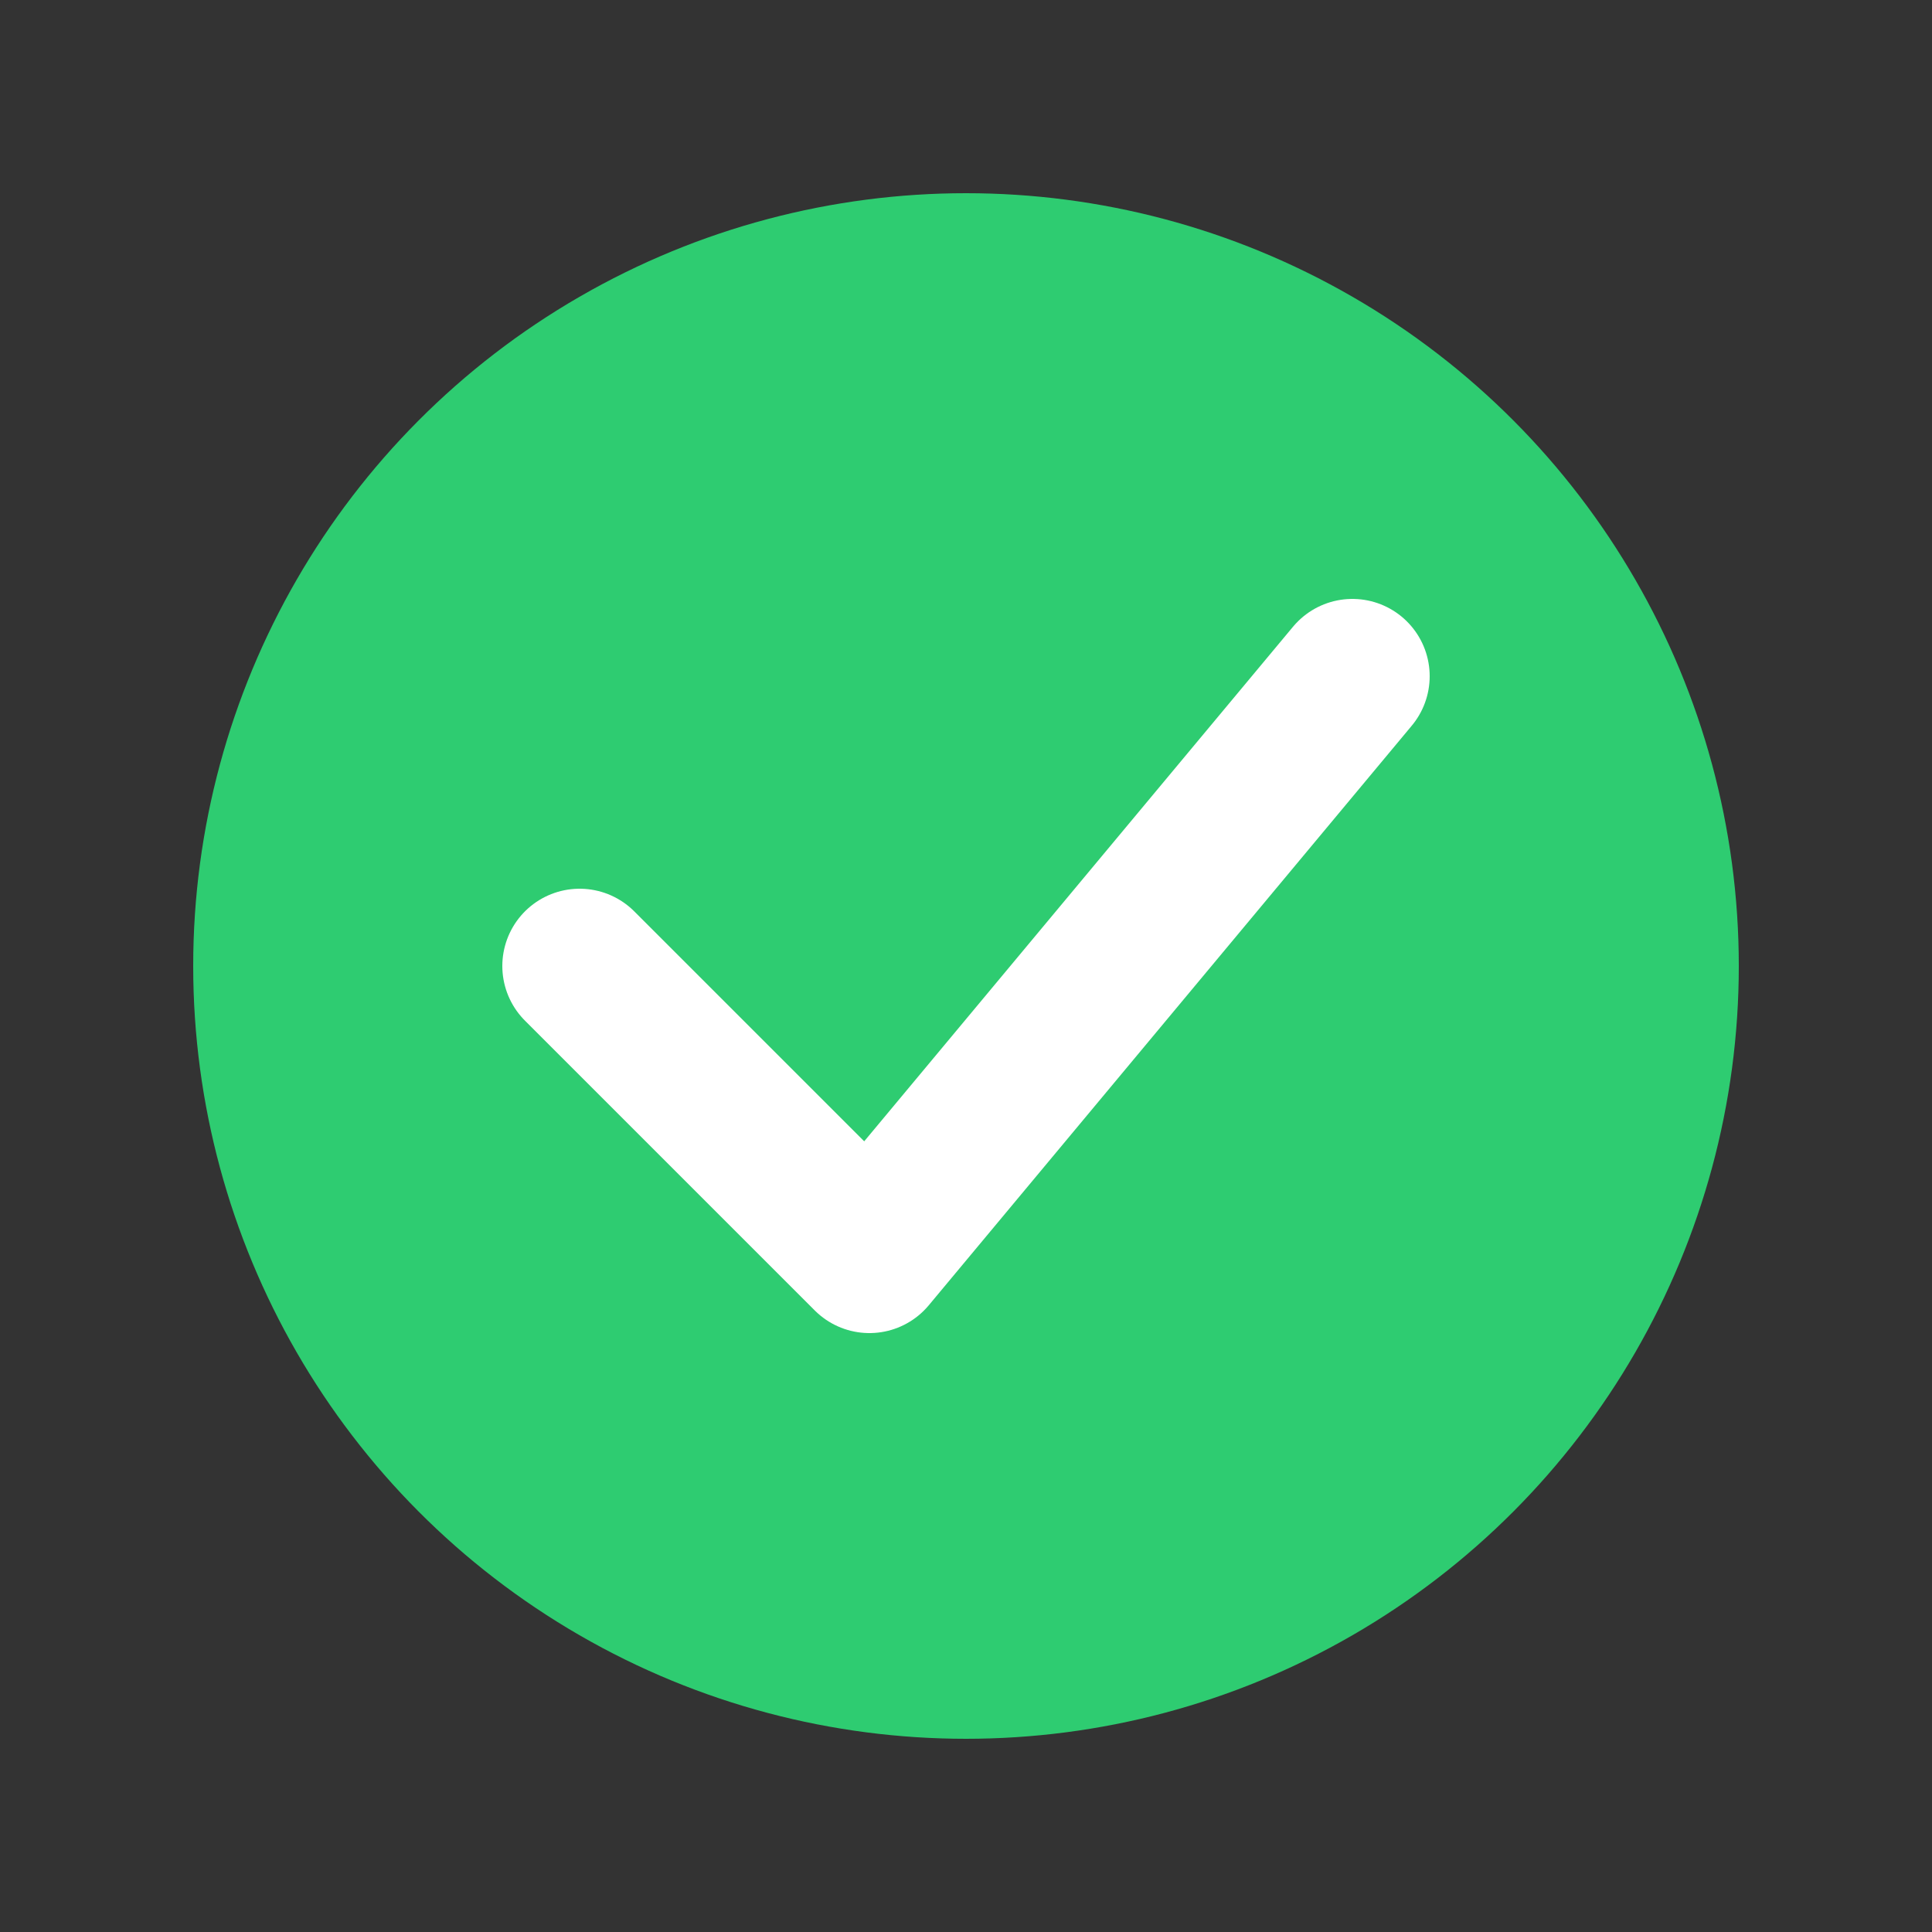
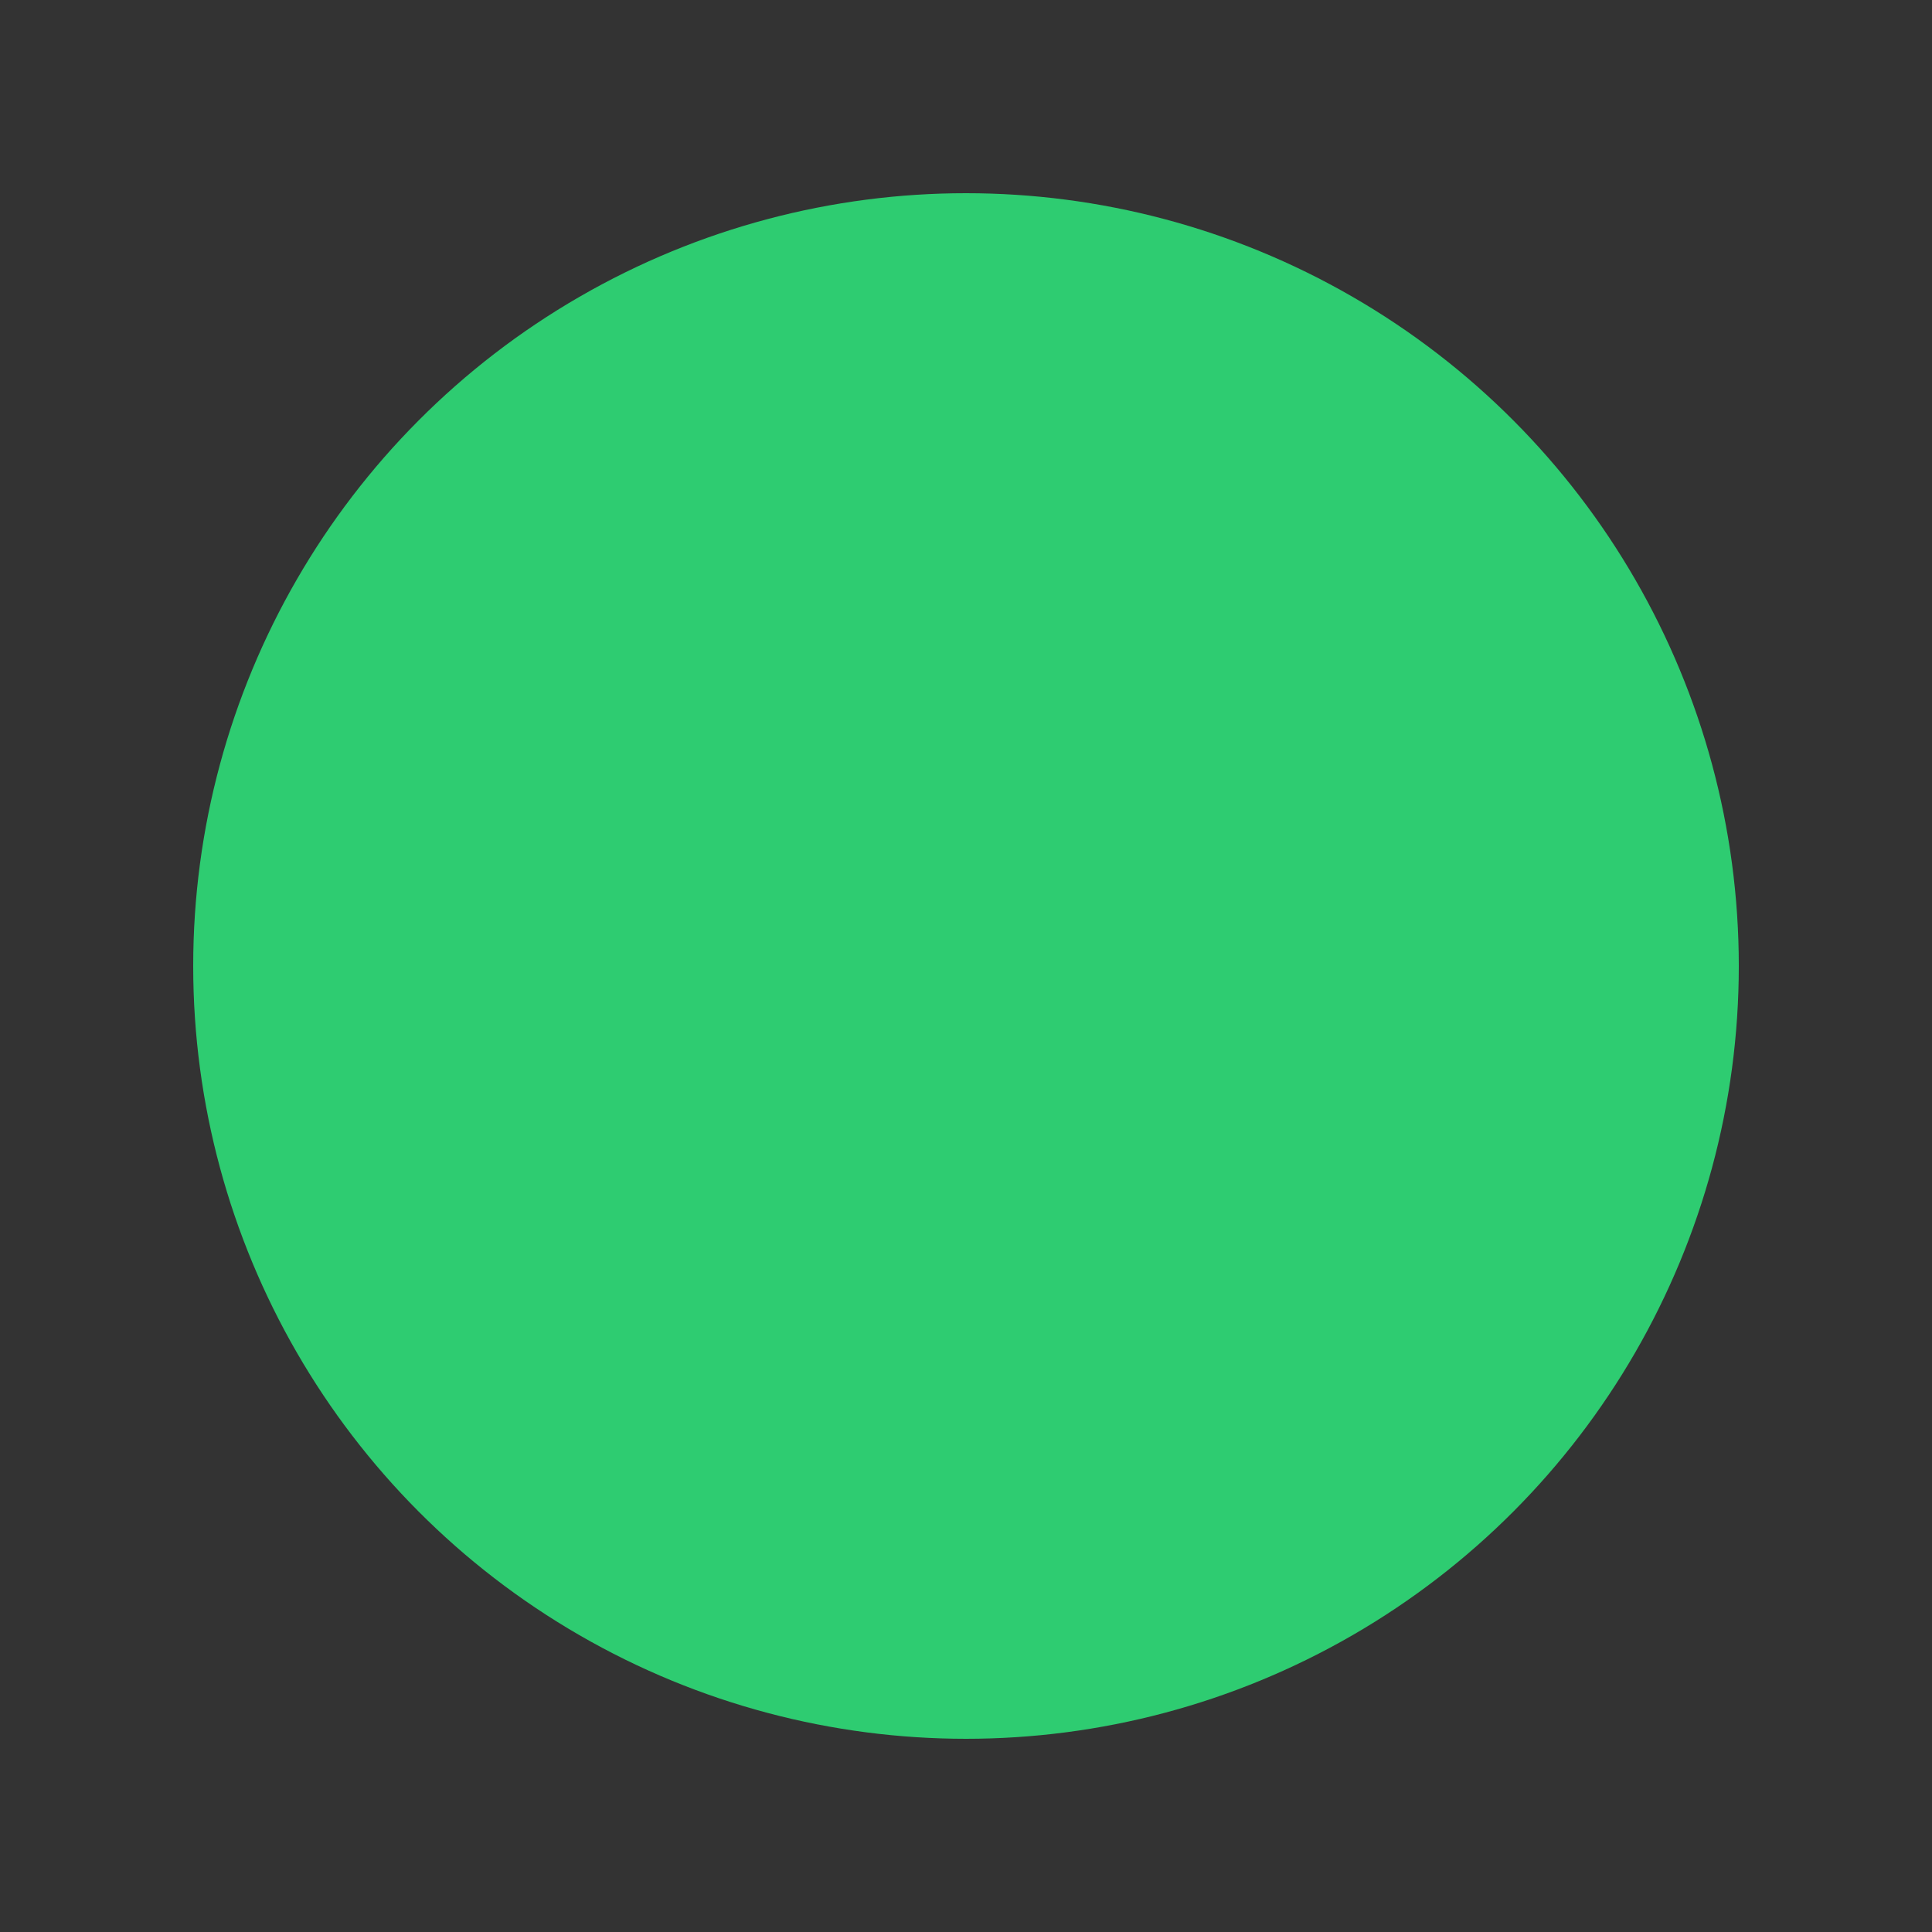
<svg xmlns="http://www.w3.org/2000/svg" viewBox="0 0 100 100" width="100" height="100">
  <rect x="0" y="0" width="100" height="100" fill="#333333" stroke="none" />
  <style>
    .circle { fill: #2ecc71; }
    .check { fill: none; stroke: white; stroke-width: 8; stroke-linecap: round; stroke-linejoin: round; }
  </style>
  <circle class="circle" cx="50" cy="50" r="40" />
-   <path class="check" d="M30,50L45,65L70,35" />
</svg>